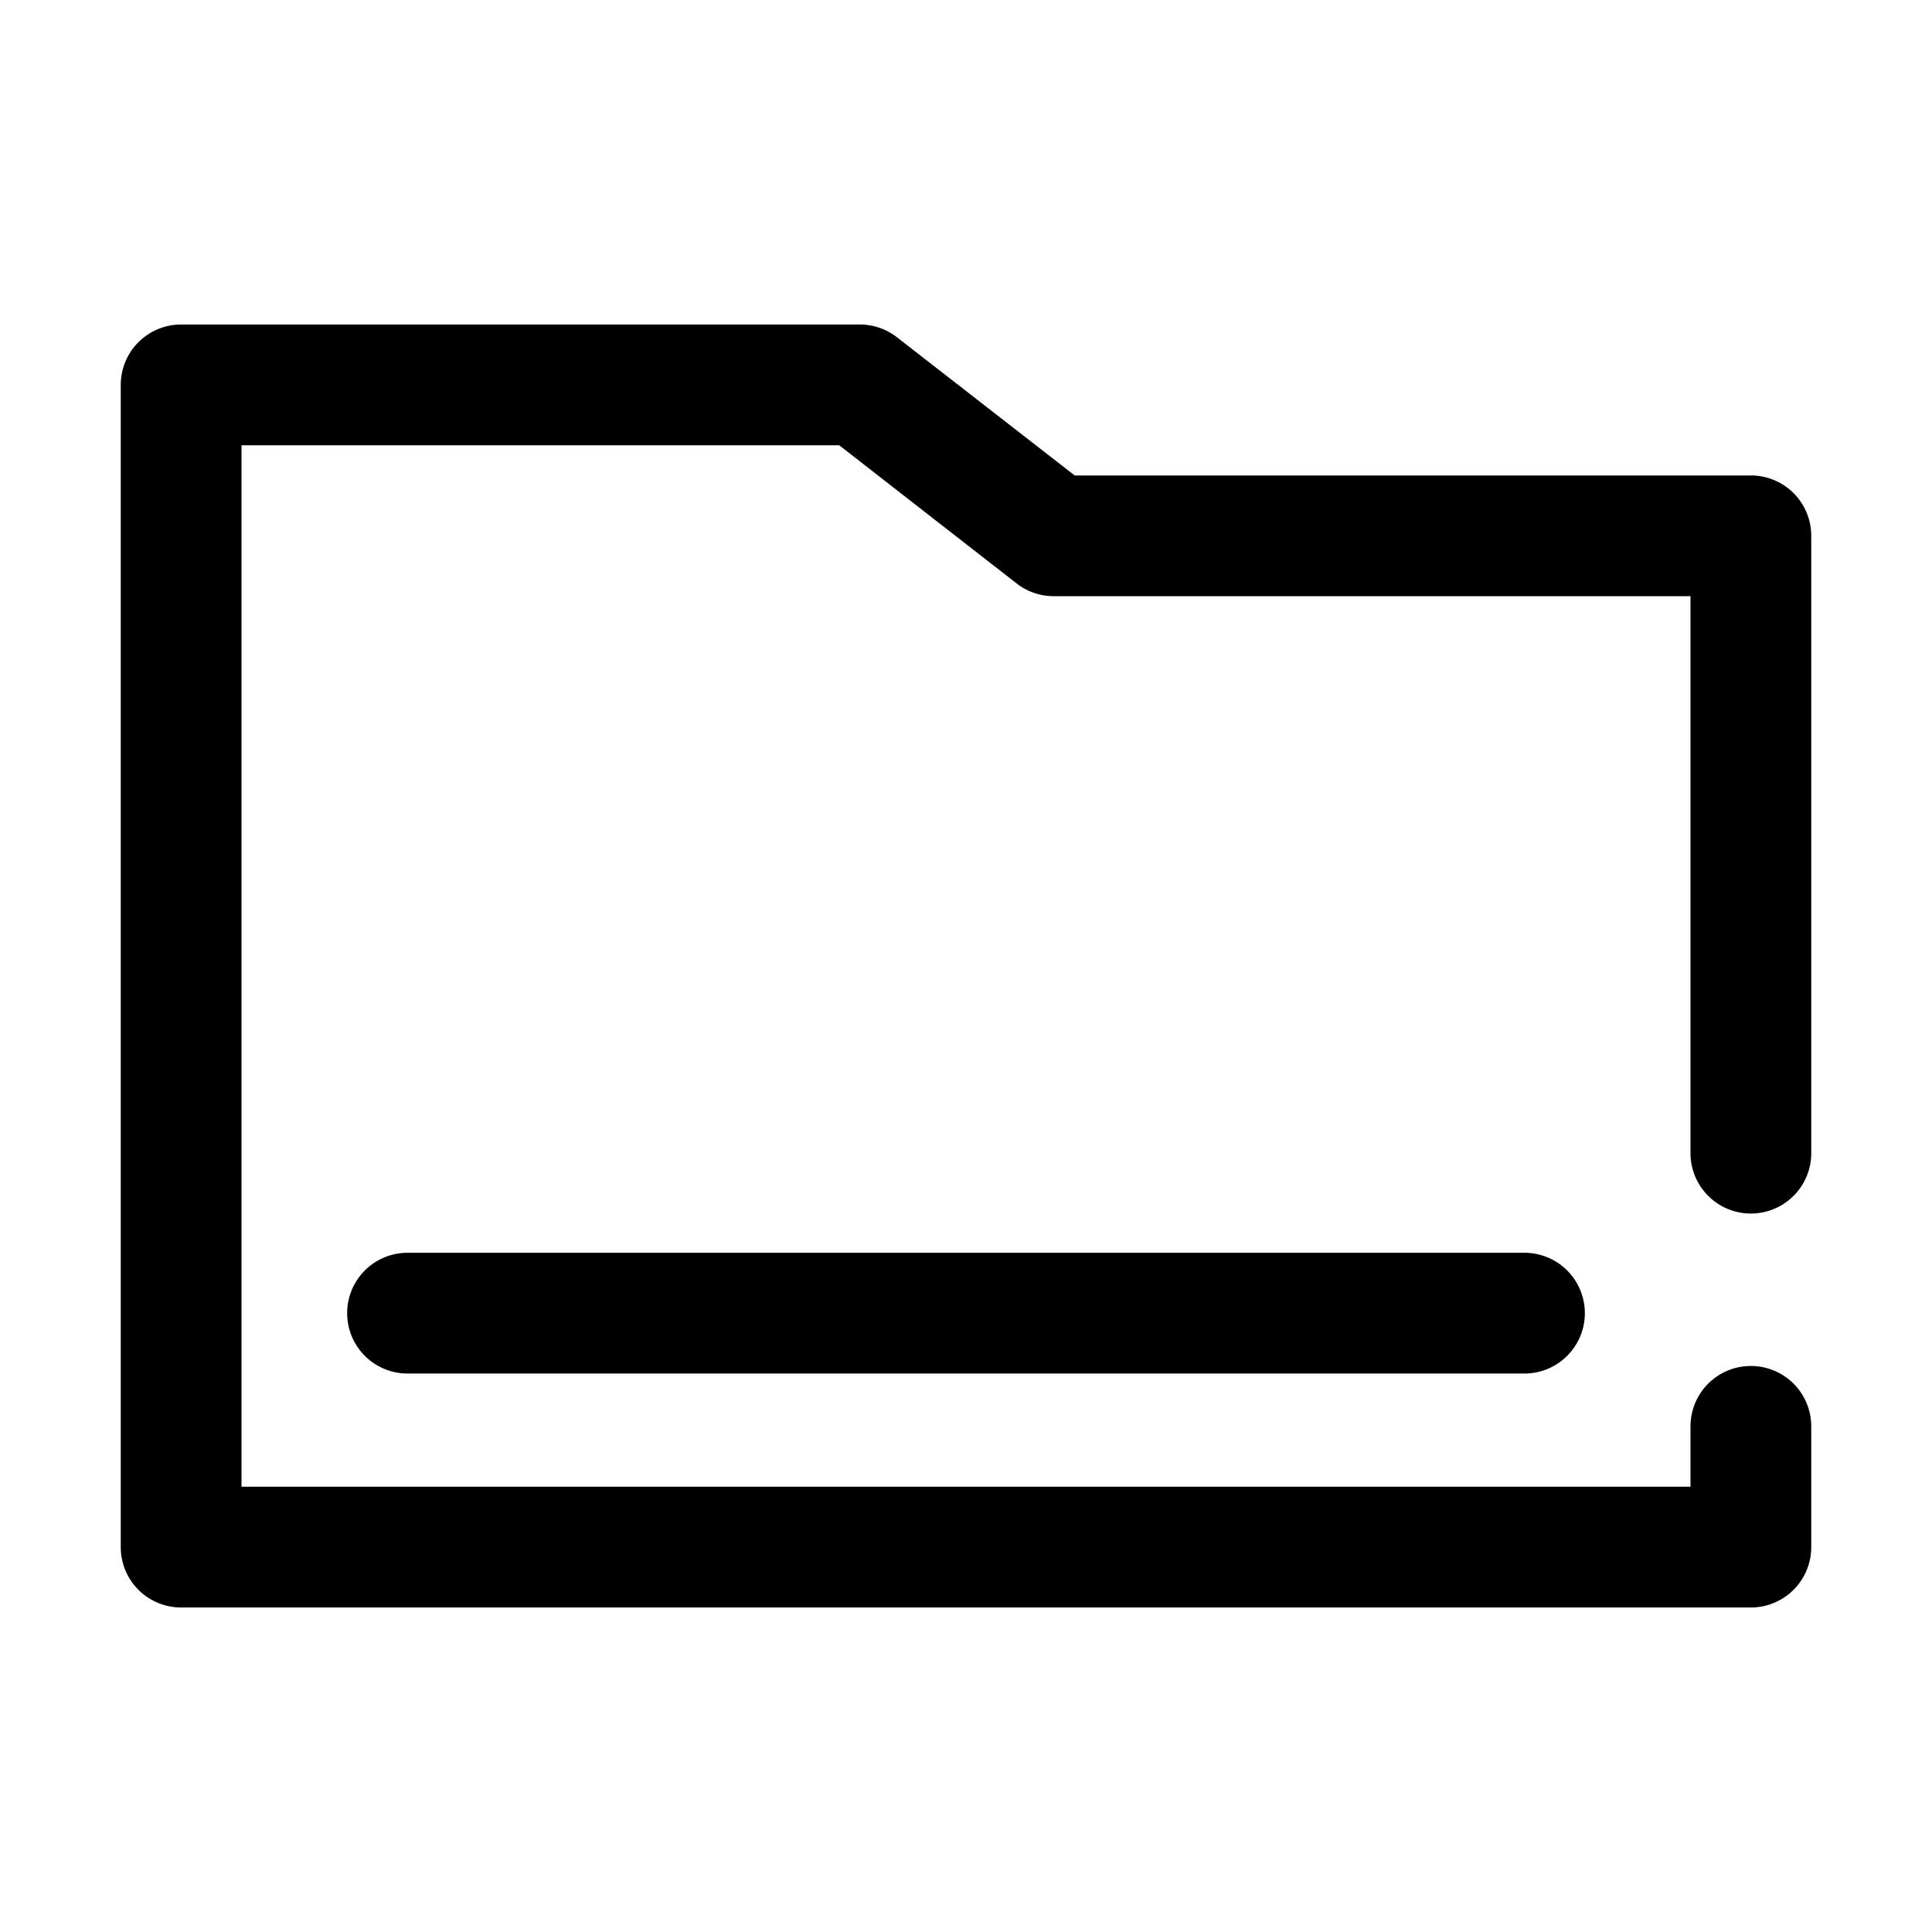
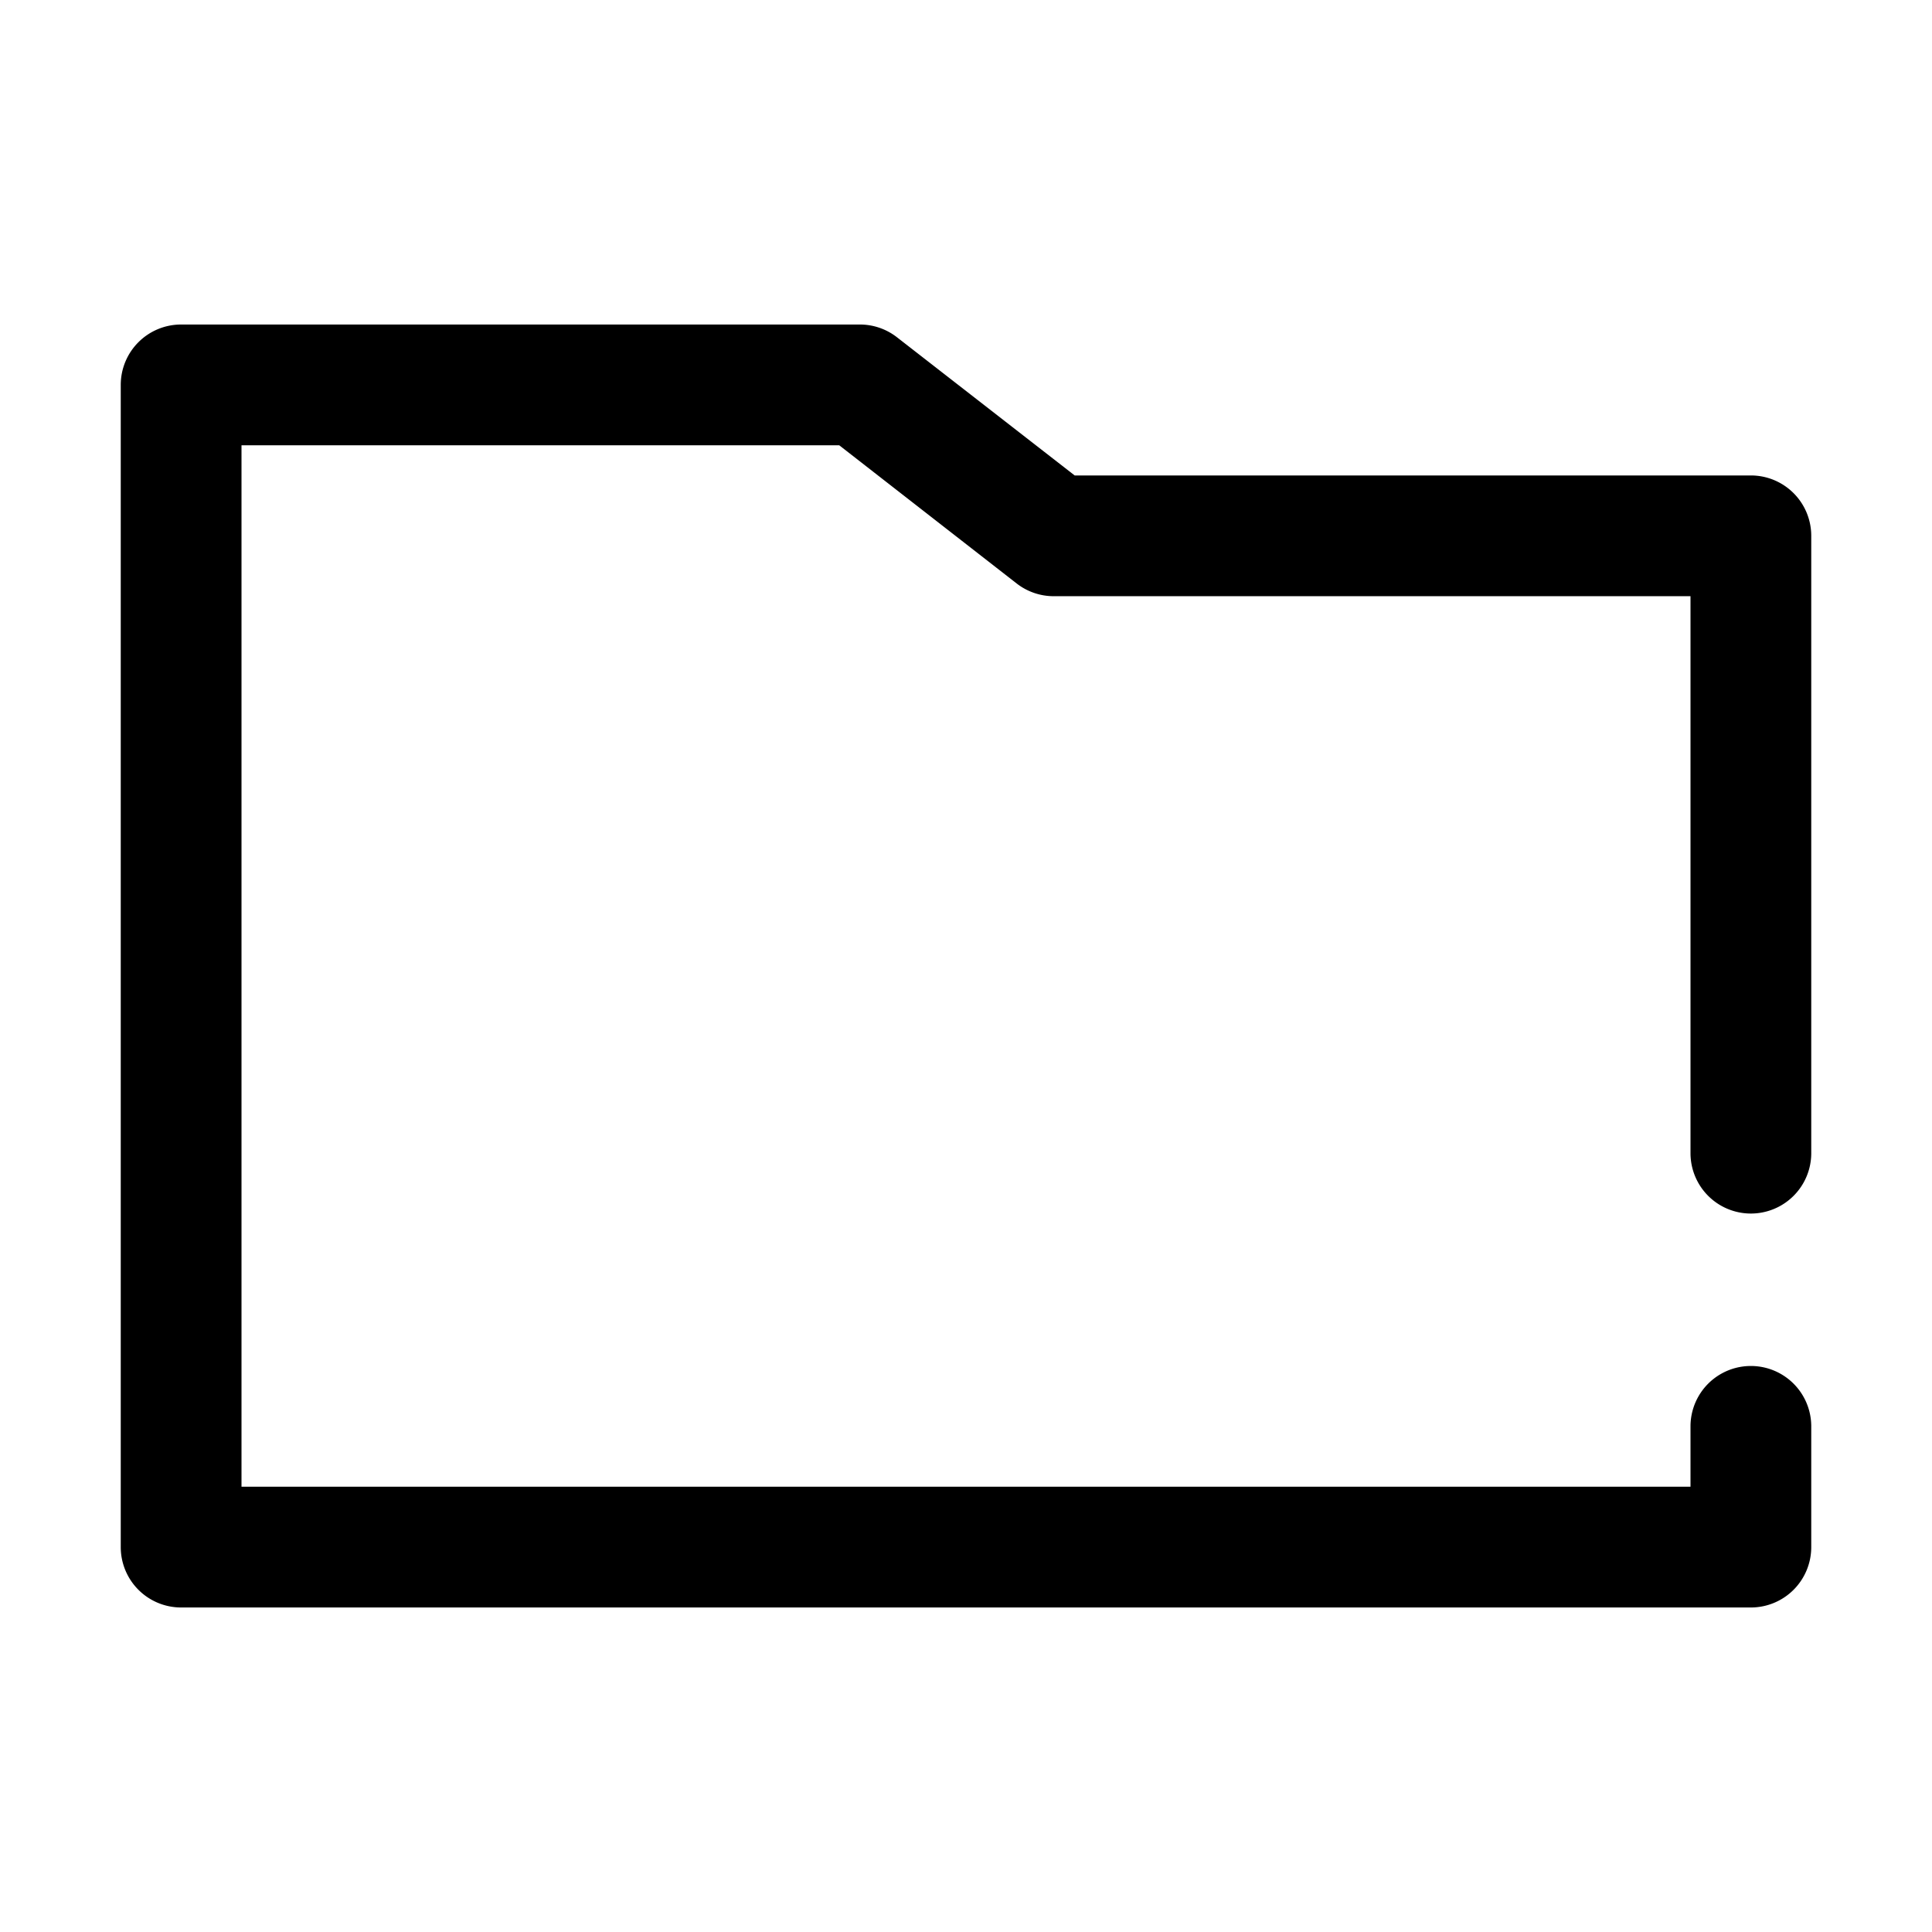
<svg xmlns="http://www.w3.org/2000/svg" fill="#000000" width="800px" height="800px" viewBox="0 0 64 64" data-name="Layer 1" id="Layer_1">
  <title />
  <path d="M58,53.25H6a2,2,0,0,1-2-2V12.75a2,2,0,0,1,2-2H28.48a2,2,0,0,1,1.23.42l5.89,4.58H58a2,2,0,0,1,2,2V38.2a2,2,0,0,1-4,0V19.75H34.91a2,2,0,0,1-1.23-.42L27.8,14.75H8v34.5H56v-2a2,2,0,1,1,4,0v4A2,2,0,0,1,58,53.25Z" />
-   <path d="M50.5,45.5h-37a2,2,0,0,1,0-4h37a2,2,0,0,1,0,4Z" />
</svg>